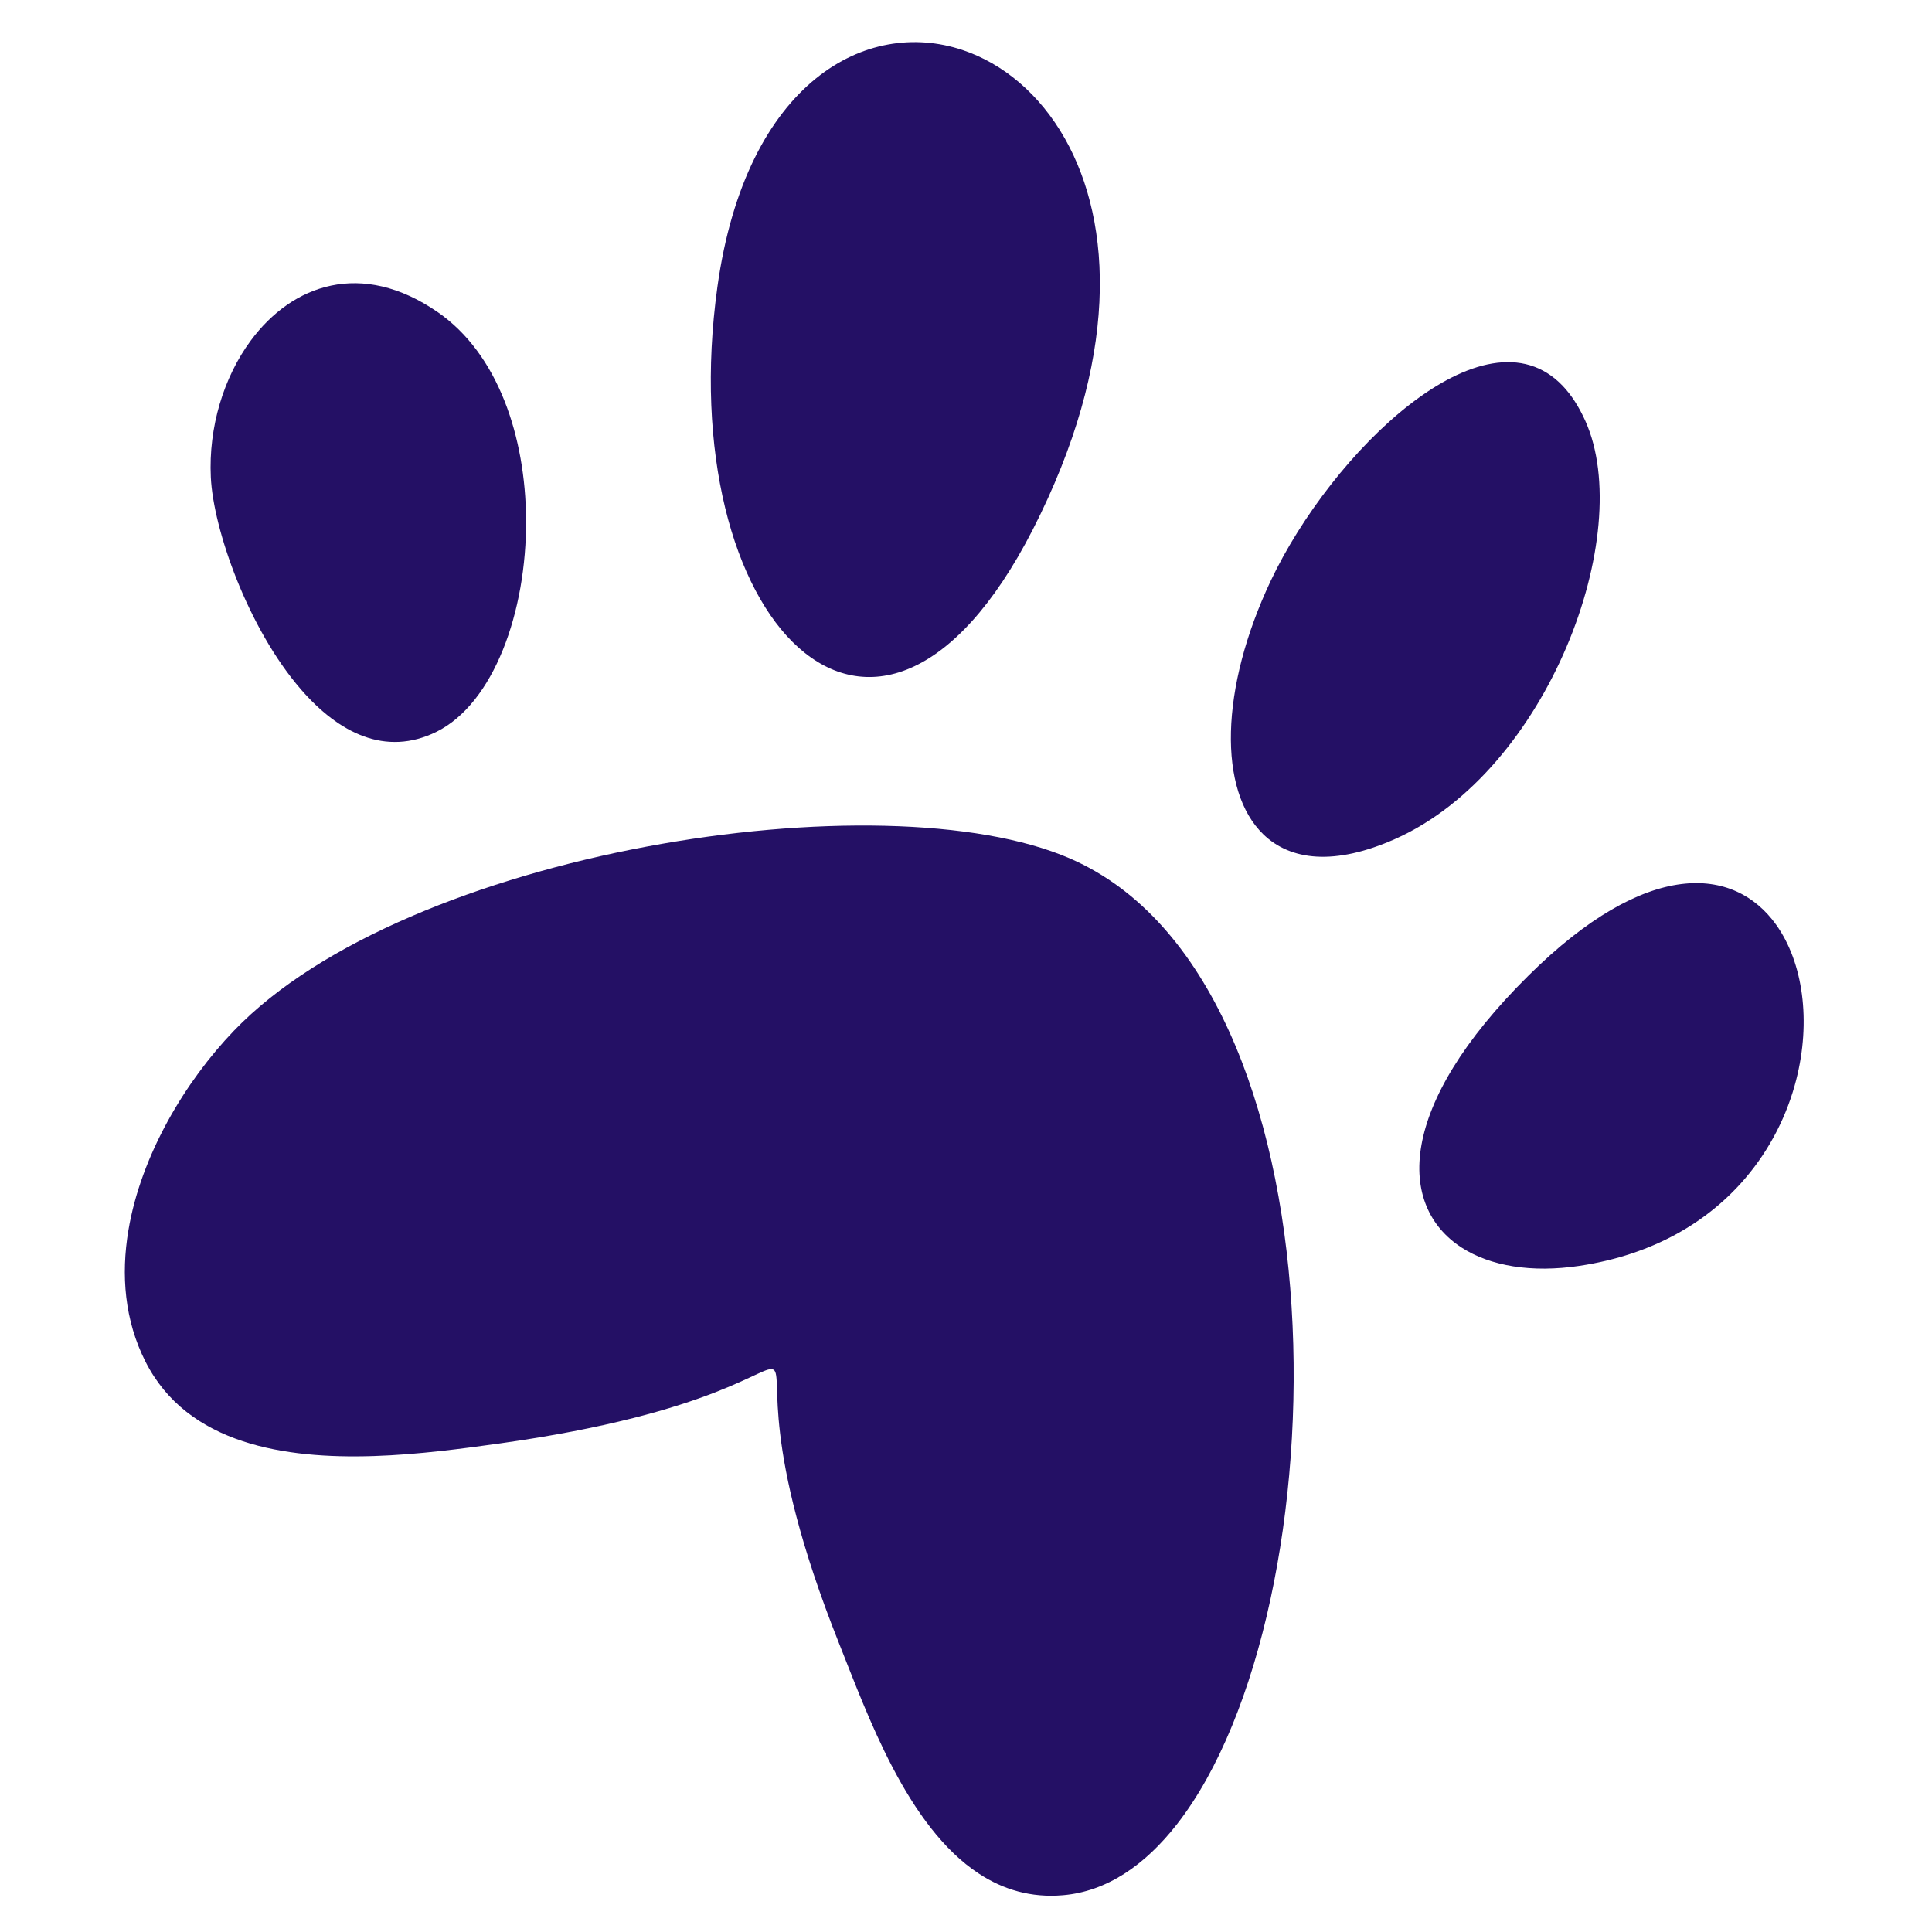
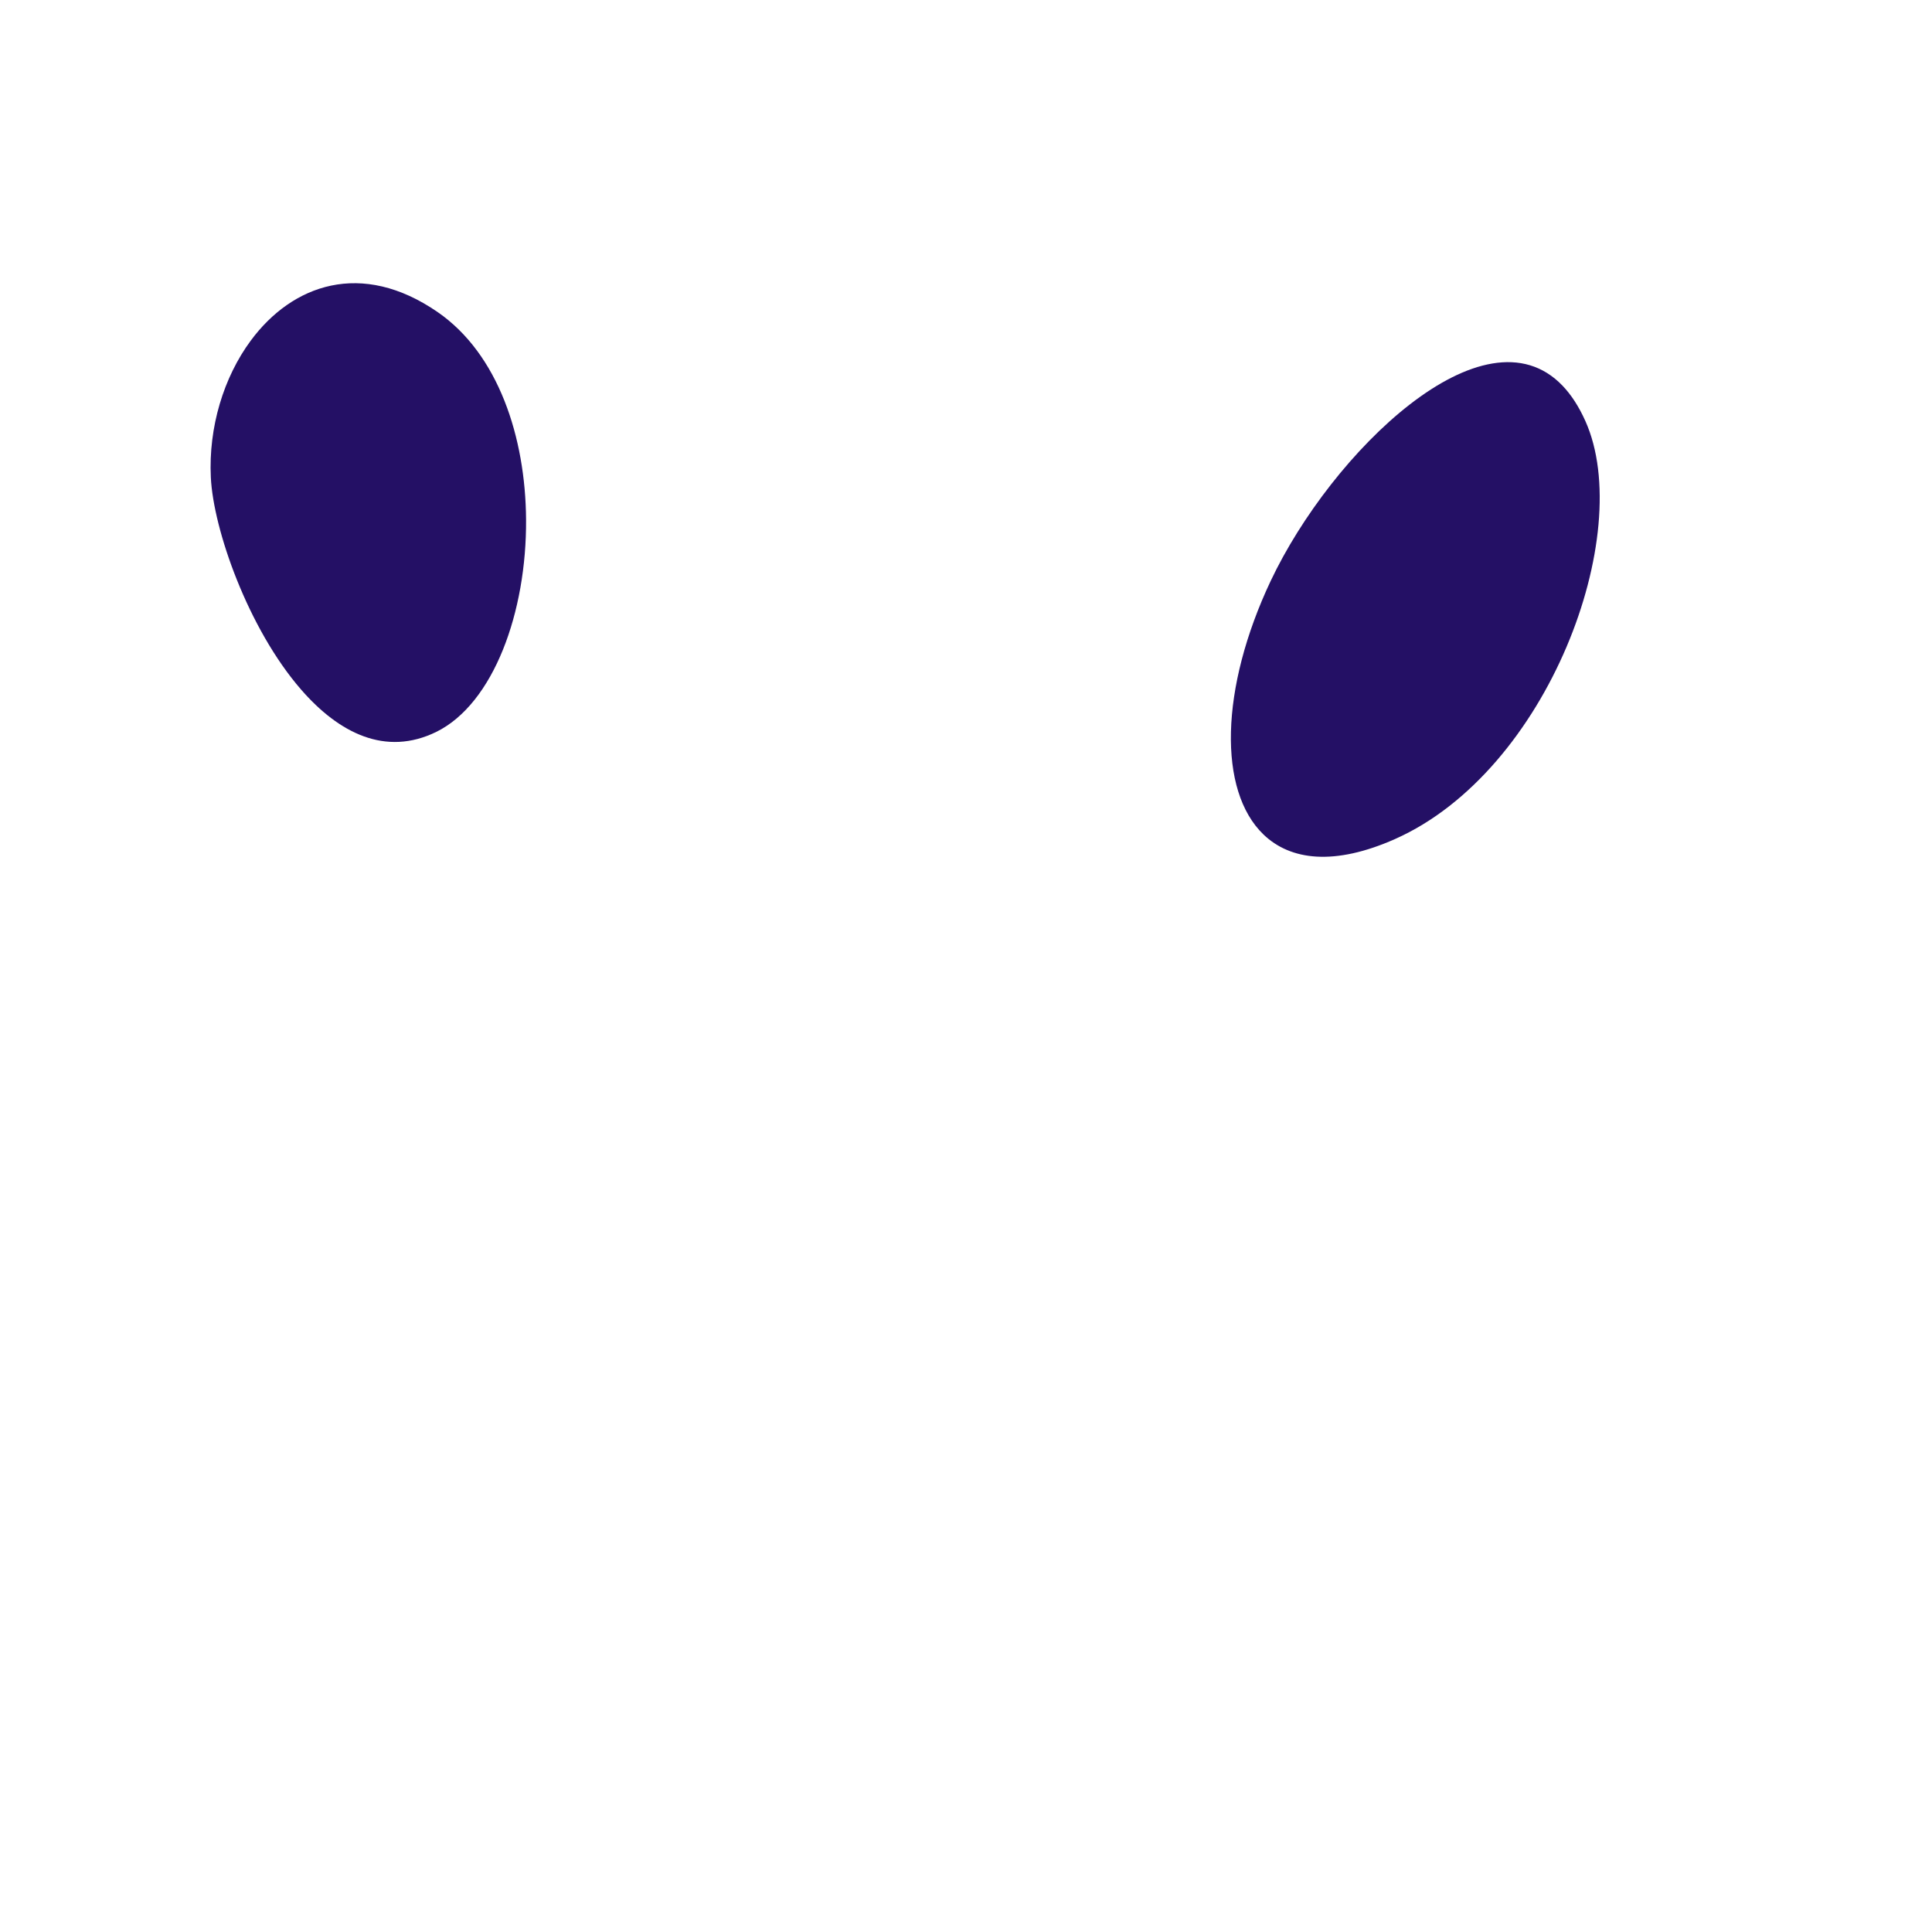
<svg xmlns="http://www.w3.org/2000/svg" width="1000" zoomAndPan="magnify" viewBox="0 0 750 750" height="1000" preserveAspectRatio="xMidYMid meet" version="1.0">
  <path fill="#241065" d="M 493.309 225.449 C 473.508 267.375 472.855 306.941 490.441 323.91 C 500.996 334.094 518.113 336.141 541.605 325.688 C 600.926 299.281 635.055 207.312 615.465 163.5 C 612.906 157.773 609.926 153.238 606.609 149.762 C 576.102 117.816 516.895 175.641 493.309 225.449 Z M 493.309 225.449 " fill-opacity="1" fill-rule="nonzero" />
-   <path fill="#241065" d="M 593.277 378.797 C 542.156 429.41 542.453 468.141 567.352 484.273 C 578.5 491.496 594.582 494.191 613.184 491.395 C 642.164 487.035 663.316 474.031 677.5 457.418 C 687.367 445.863 693.863 432.562 697.281 419.207 C 703.09 396.508 700.012 373.648 689.465 358.934 C 673.277 336.344 639.496 332.949 593.277 378.797 Z M 593.277 378.797 " fill-opacity="1" fill-rule="nonzero" />
  <path fill="#241065" d="M 81.844 185.293 C 82.805 205.5 96.285 244.02 116.91 267.723 C 131.488 284.48 149.637 293.832 169.453 284.078 C 191.582 273.094 204.473 237.672 204.219 201.656 C 203.996 169.77 193.461 137.422 169.91 121.16 C 140.316 100.734 113.441 110.453 97.344 132.227 C 86.828 146.449 80.914 165.82 81.844 185.293 Z M 81.844 185.293 " fill-opacity="1" fill-rule="nonzero" />
-   <path fill="#241065" d="M 278.48 111.477 C 260.723 239.75 339.586 324.992 400.84 205.758 C 434.691 139.559 431.996 86.688 413.398 53.805 C 403.562 36.414 389.277 24.617 373.602 19.395 C 354.91 13.172 334.242 16.297 316.758 30.438 C 298.684 45.059 284.02 71.457 278.48 111.477 Z M 278.48 111.477 " fill-opacity="1" fill-rule="nonzero" />
-   <path fill="#241065" d="M 412.66 735.727 C 400.195 736.805 389.438 733.516 380.086 727.402 C 352.031 709.066 336.633 665.312 325.699 637.906 C 263.613 482.008 364.234 536.621 193.645 560.391 C 165.668 564.27 125.316 569.746 94.23 559.473 C 78.18 554.168 64.598 544.664 56.465 528.574 C 48.375 512.594 46.922 494.996 49.848 477.586 C 54.754 448.391 71.969 419.727 90.801 400.141 C 157.688 330.371 342.711 301.59 415.527 333.336 C 524.461 380.781 521.746 624.848 456.969 708.066 C 444.41 724.199 429.523 734.285 412.66 735.727 Z M 412.66 735.727 " fill-opacity="1" fill-rule="nonzero" />
</svg>